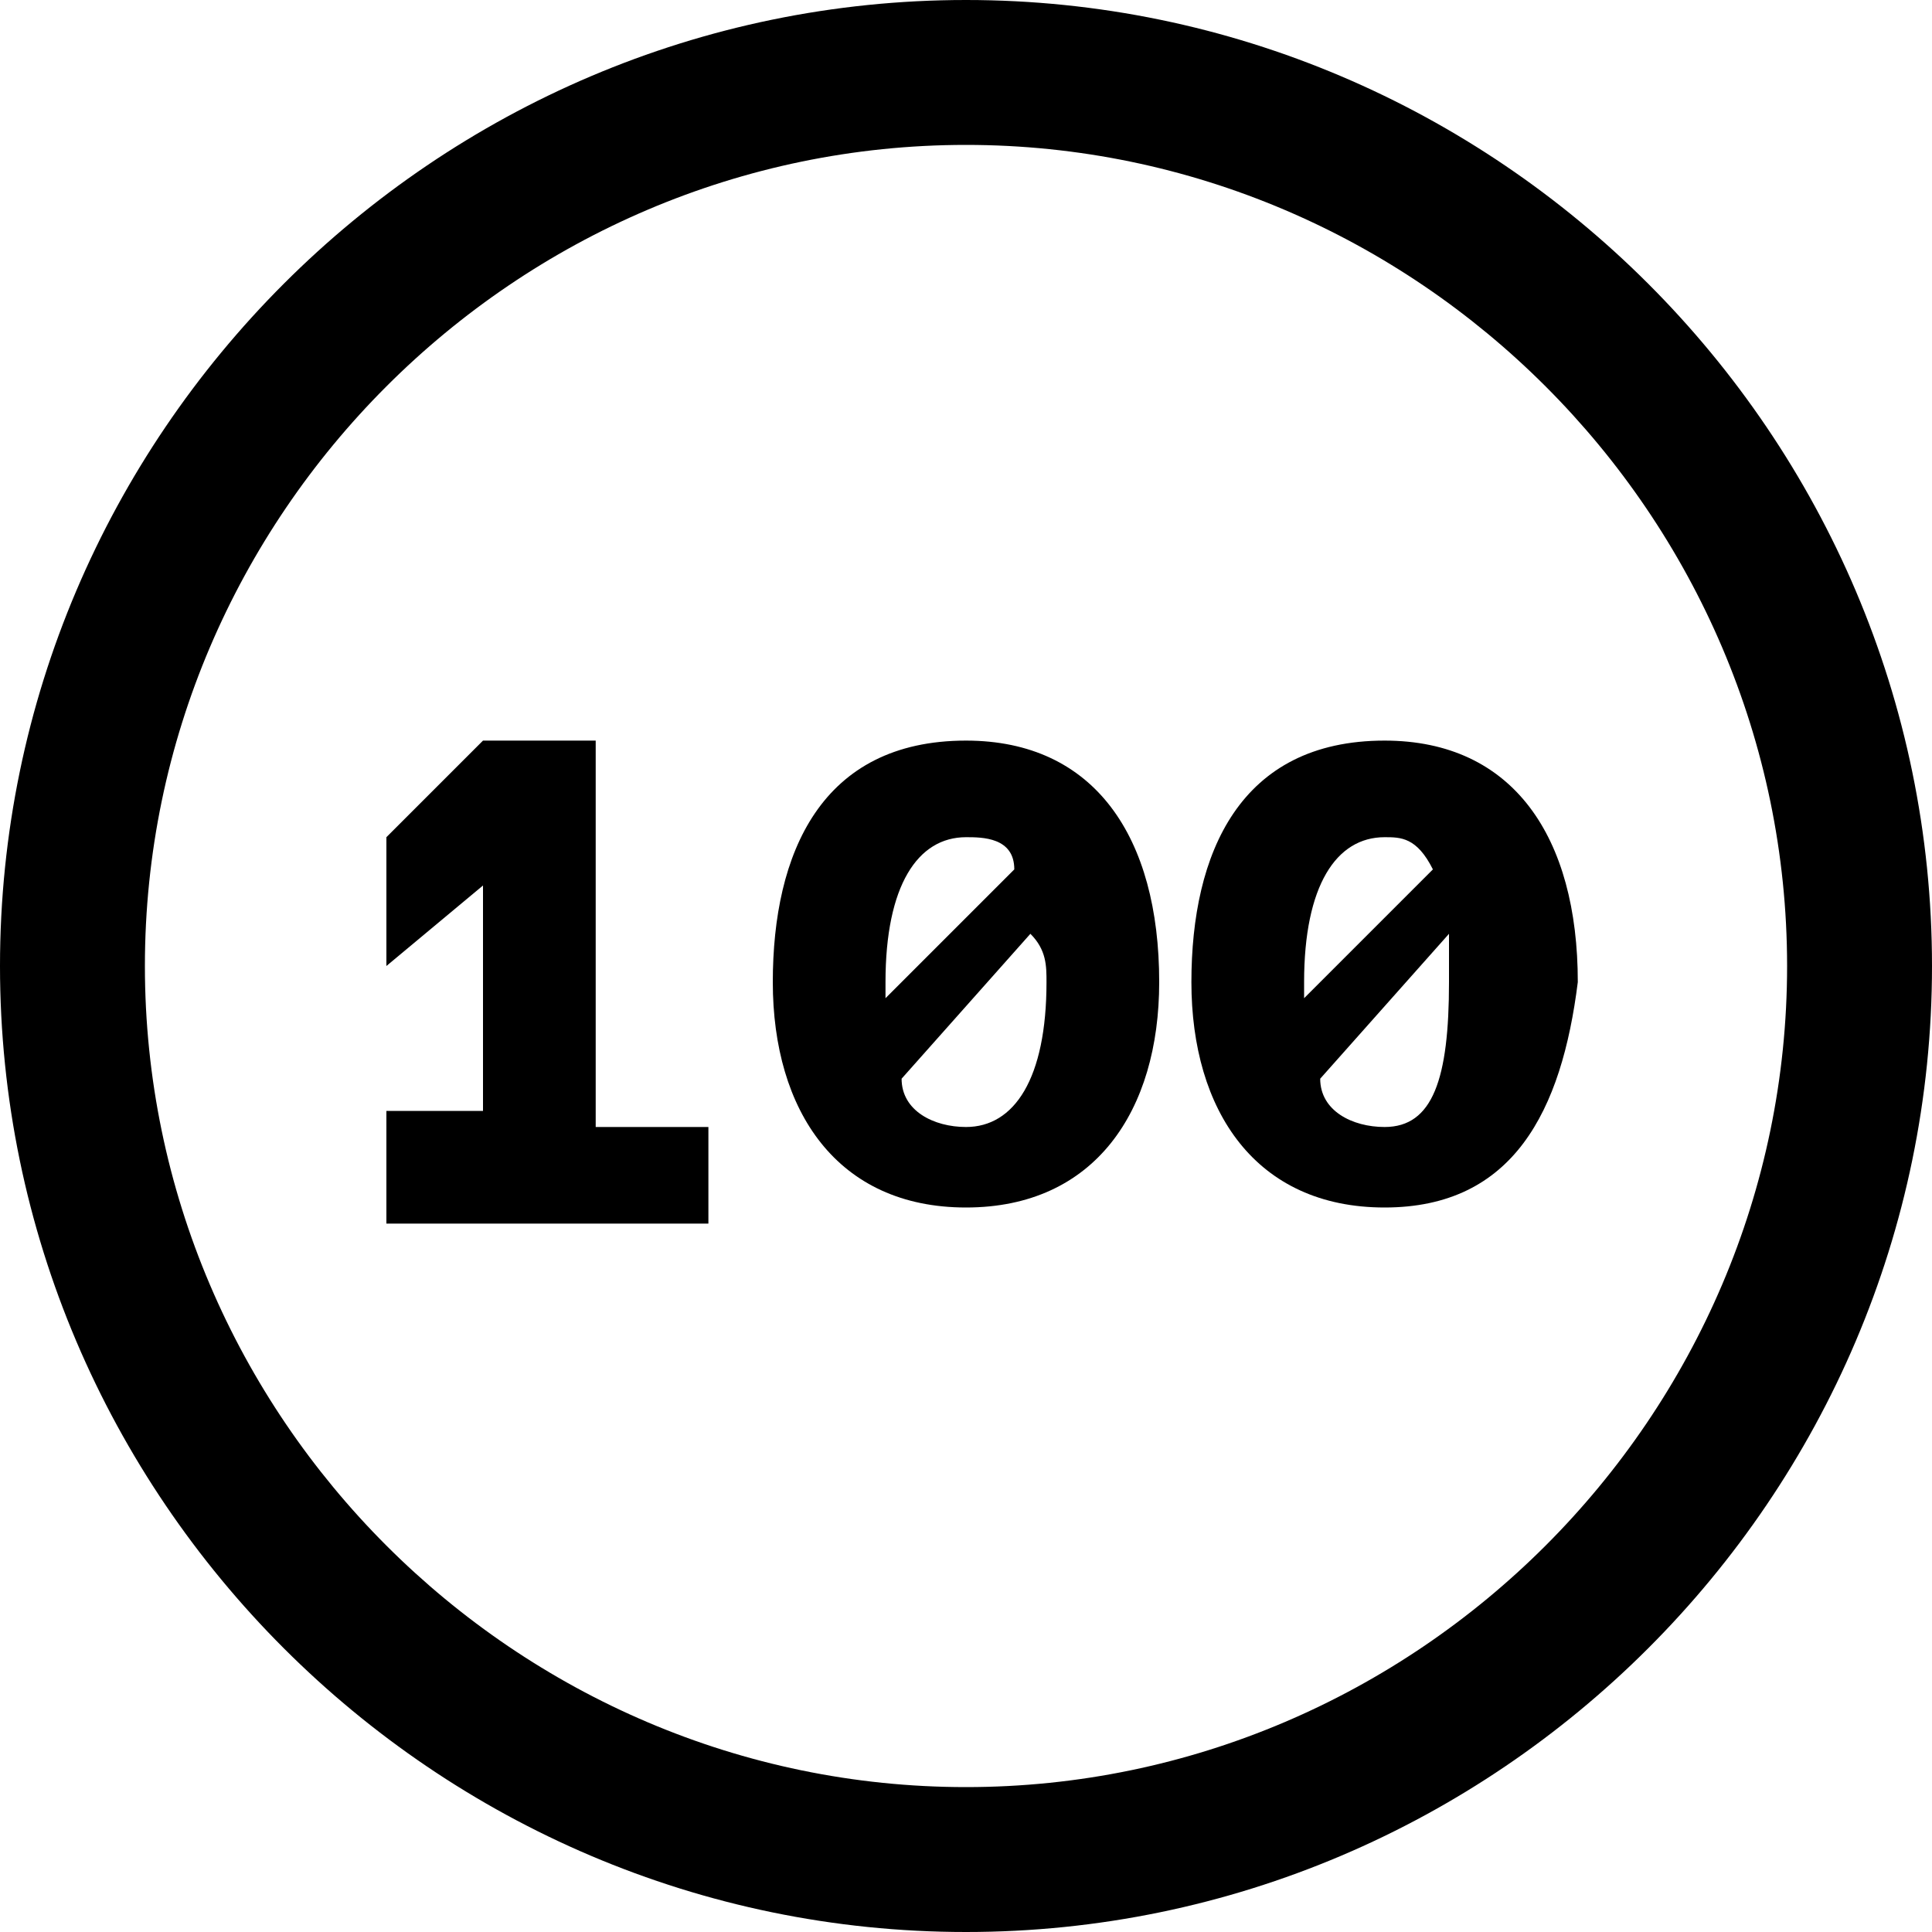
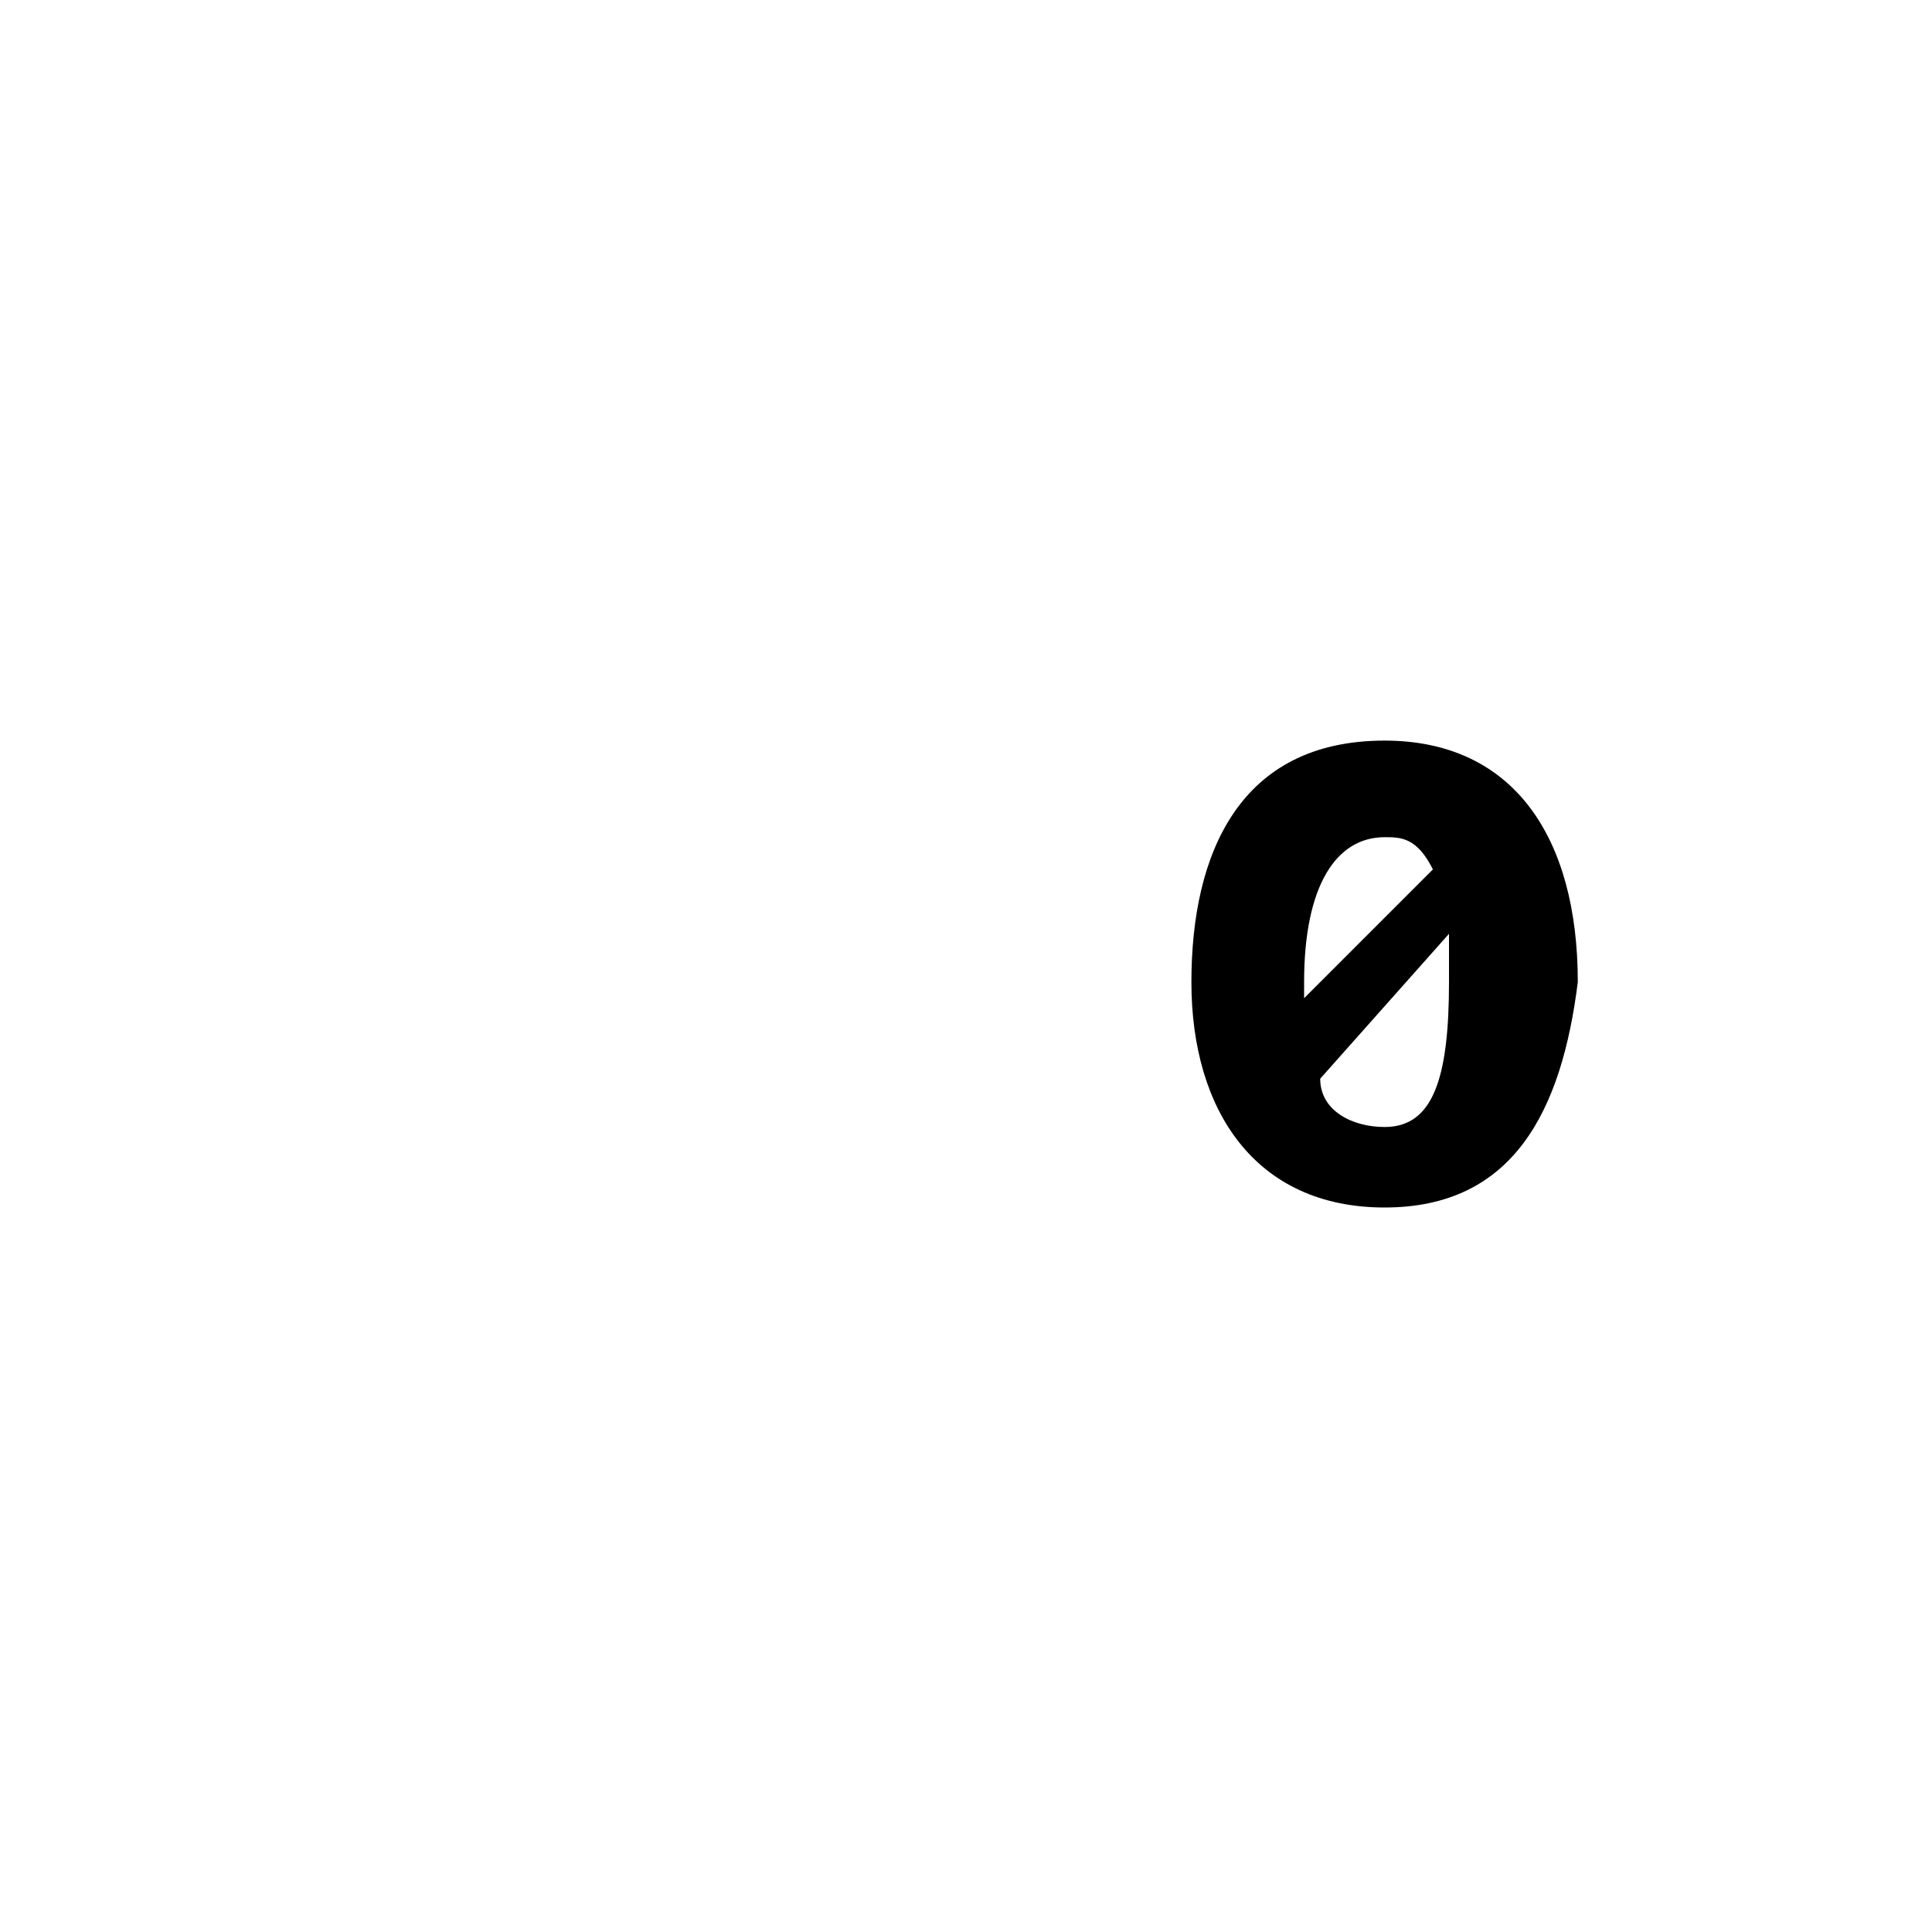
<svg xmlns="http://www.w3.org/2000/svg" version="1.1" id="Layer_1" x="0px" y="0px" viewBox="0 0 12 12" style="enable-background:new 0 0 12 12;" xml:space="preserve">
  <style type="text/css">
	.st0{fill:#FFFFFF;}
</style>
-   <rect class="st0" width="12" height="12" />
  <title>Serrated</title>
  <desc>Created using Figma</desc>
  <g id="Canvas" transform="translate(-23403 -10322)">
    <g>
      <g id="Serrated">
        <g id="Group">
          <g id="Vector">
            <g transform="translate(23403 10322)">
-               <path id="path0_fill" d="M23409,10334c3.3,0,6-2.7,6-6s-2.7-6-6-6s-6,2.7-6,6S23405.7,10334,23409,10334z M23409,10333.1        c-2.6,0-4.7-1.9-5.1-4.4c0.2-0.6,0.7-1.1,1.4-1.1c0.7,0,1.4,0.6,1.4,1.4h0.9c0-0.7,0.6-1.4,1.4-1.4s1.4,0.6,1.4,1.4h0.9        c0-0.7,0.6-1.4,1.4-1.4c0.6,0,1.2,0.5,1.4,1.1C23413.7,10331.1,23411.6,10333.1,23409,10333.1z M23409,10322.9        c2.5,0,4.5,1.8,5,4.1c-0.4-0.2-0.8-0.4-1.3-0.4c-0.7,0-1.4,0.4-1.8,0.9c-0.5-0.6-1.1-0.9-1.8-0.9s-1.4,0.4-1.8,0.9        c-0.5-0.6-1.1-0.9-1.8-0.9c-0.5,0-0.9,0.2-1.3,0.4C23404.5,10324.7,23406.5,10322.9,23409,10322.9z" />
-             </g>
+               </g>
          </g>
        </g>
      </g>
    </g>
  </g>
-   <path d="M6,0C2.7,0,0,2.7,0,6s2.7,6,6,6s6-2.7,6-6S9.3,0,6,0z M6,11.1c-2.8,0-5.1-2.3-5.1-5.1S3.2,0.9,6,0.9s5.1,2.3,5.1,5.1  S8.8,11.1,6,11.1z" />
  <g>
-     <path d="M3.7,4.7v2.3h0.7v0.6h-2V6.9h0.6V5.5L2.4,6V5.2l0.6-0.6H3.7z" />
-     <path d="M6,7.5c-0.8,0-1.2-0.6-1.2-1.4c0-0.8,0.3-1.5,1.2-1.5c0.8,0,1.2,0.6,1.2,1.5C7.2,6.9,6.8,7.5,6,7.5z M5.5,6.2l0.8-0.8   C6.3,5.2,6.1,5.2,6,5.2c-0.3,0-0.5,0.3-0.5,0.9V6.2z M6.4,5.8L5.6,6.7C5.6,6.9,5.8,7,6,7c0.3,0,0.5-0.3,0.5-0.9   C6.5,6,6.5,5.9,6.4,5.8z" />
    <path d="M8.6,7.5c-0.8,0-1.2-0.6-1.2-1.4c0-0.8,0.3-1.5,1.2-1.5c0.8,0,1.2,0.6,1.2,1.5C9.7,6.9,9.4,7.5,8.6,7.5z M8.1,6.2l0.8-0.8   C8.8,5.2,8.7,5.2,8.6,5.2c-0.3,0-0.5,0.3-0.5,0.9V6.2z M9,5.8L8.2,6.7C8.2,6.9,8.4,7,8.6,7C8.9,7,9,6.7,9,6.1C9,6,9,5.9,9,5.8z" />
  </g>
</svg>